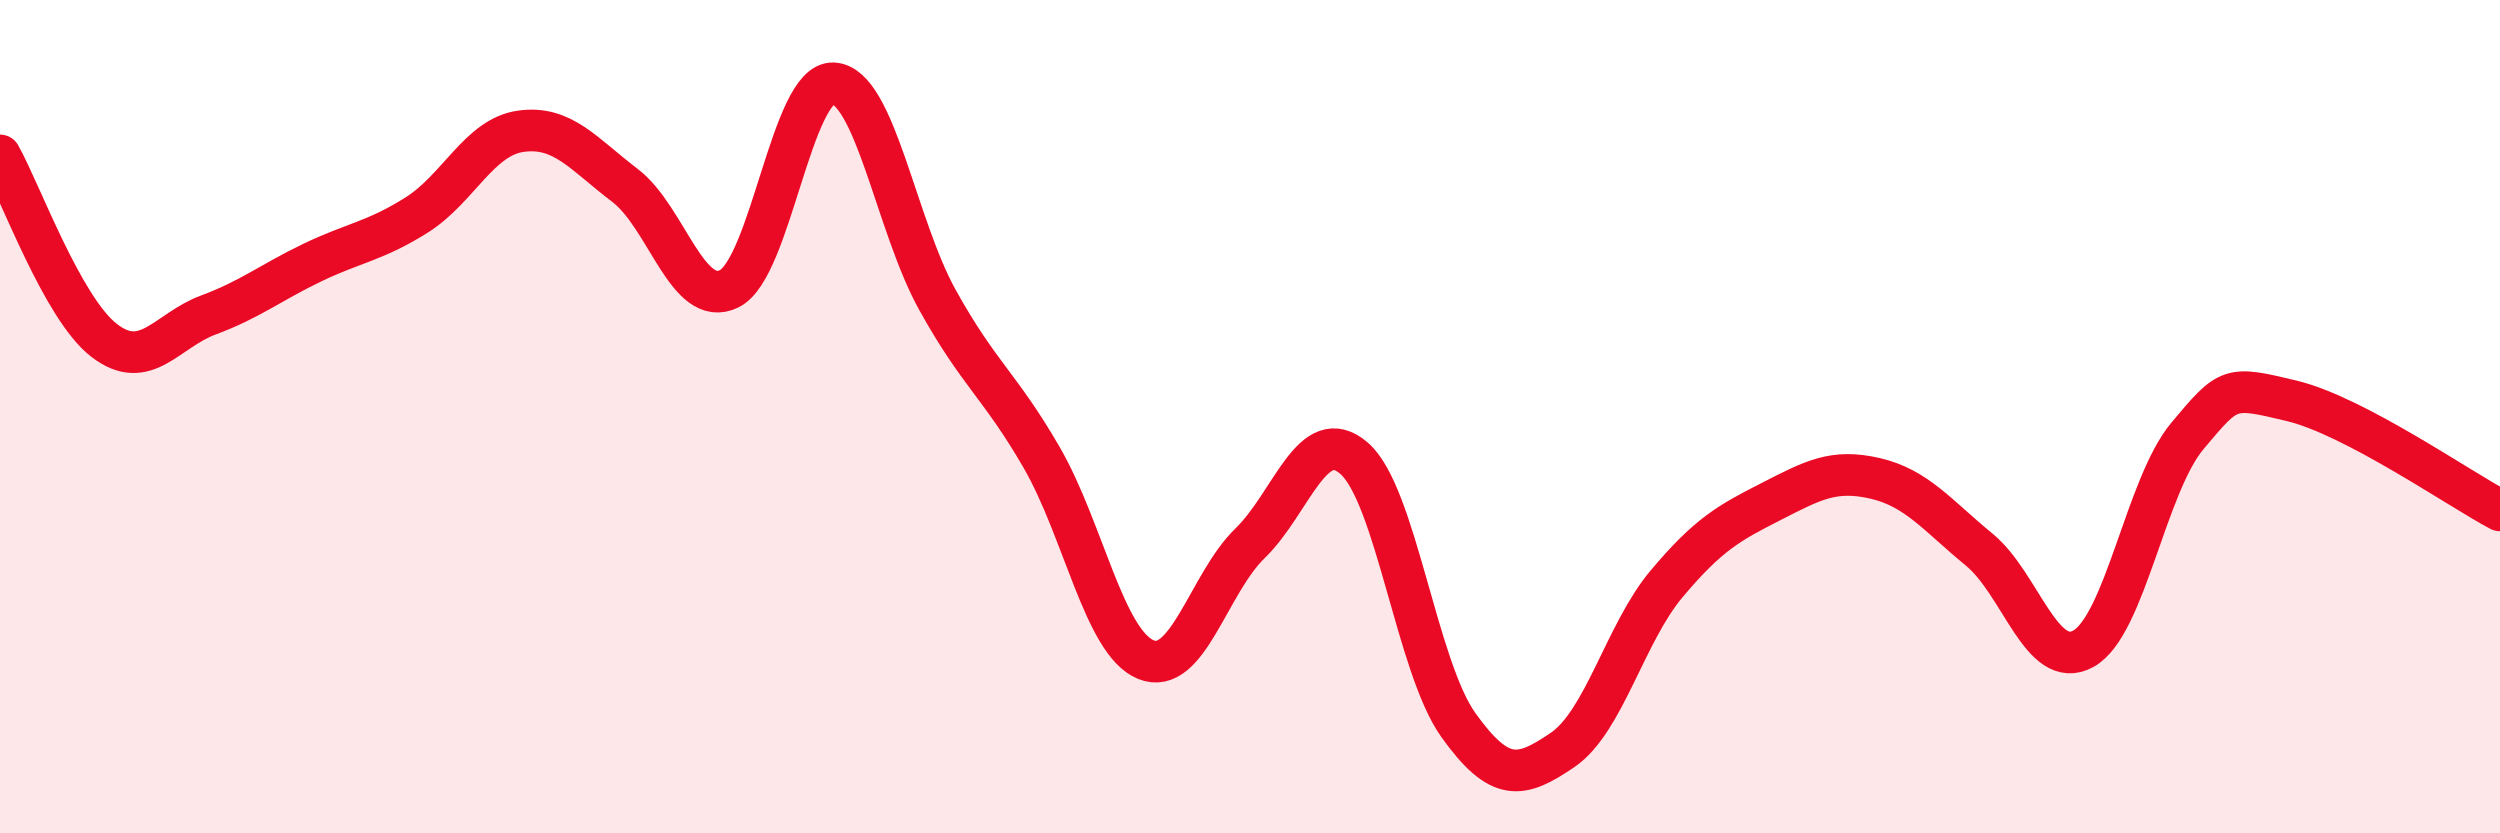
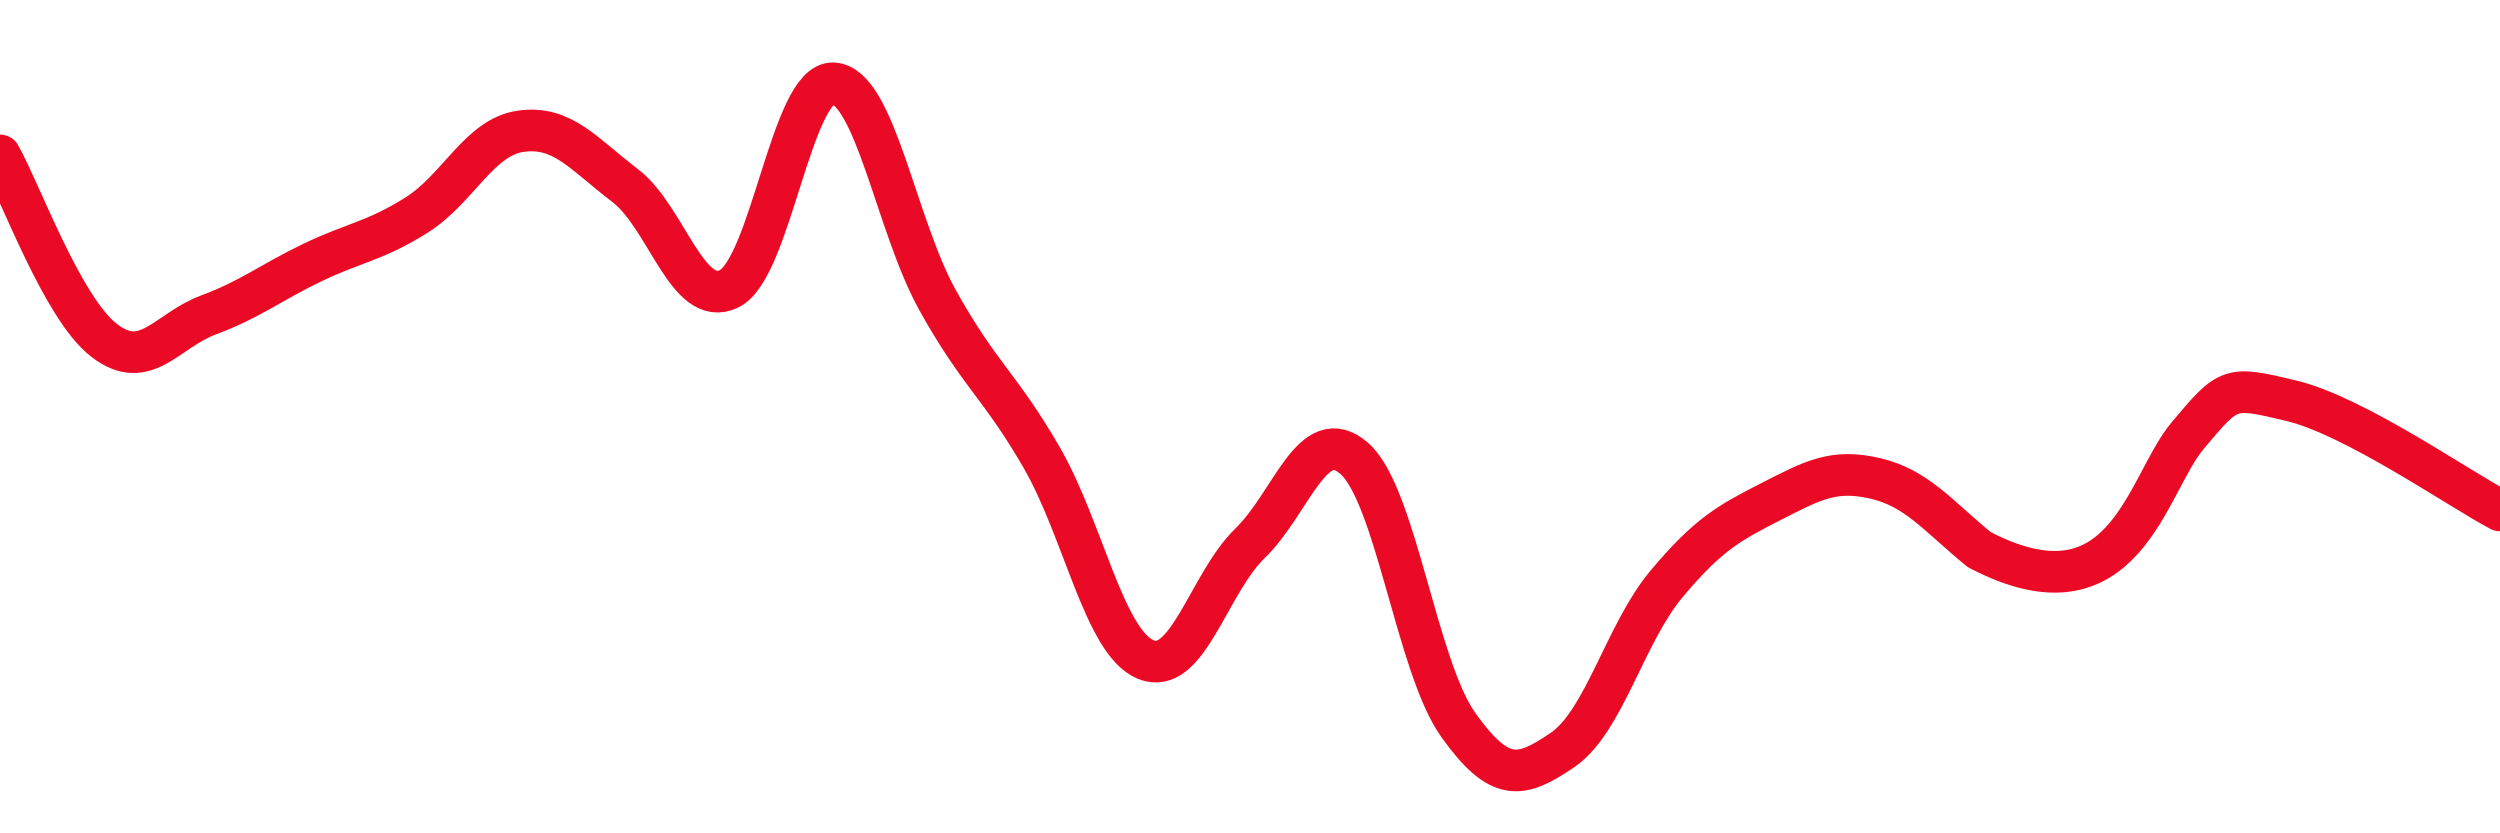
<svg xmlns="http://www.w3.org/2000/svg" width="60" height="20" viewBox="0 0 60 20">
-   <path d="M 0,3.73 C 0.5,4.62 1.5,7.4 2.5,8.17 C 3.5,8.94 4,7.93 5,7.56 C 6,7.19 6.5,6.78 7.5,6.3 C 8.5,5.82 9,5.79 10,5.16 C 11,4.53 11.5,3.29 12.5,3.15 C 13.5,3.01 14,3.69 15,4.45 C 16,5.21 16.5,7.42 17.5,6.93 C 18.5,6.44 19,1.95 20,2 C 21,2.05 21.5,5.4 22.5,7.2 C 23.5,9 24,9.25 25,10.98 C 26,12.71 26.5,15.42 27.5,15.83 C 28.5,16.24 29,14.01 30,13.04 C 31,12.07 31.5,10.13 32.5,11 C 33.5,11.87 34,16 35,17.4 C 36,18.8 36.5,18.68 37.5,18 C 38.5,17.32 39,15.2 40,14.01 C 41,12.82 41.5,12.55 42.5,12.04 C 43.5,11.53 44,11.25 45,11.48 C 46,11.71 46.5,12.37 47.5,13.19 C 48.5,14.01 49,16.12 50,15.57 C 51,15.02 51.5,11.65 52.5,10.46 C 53.5,9.27 53.5,9.26 55,9.62 C 56.5,9.98 59,11.72 60,12.25L60 20L0 20Z" fill="#EB0A25" opacity="0.1" stroke-linecap="round" stroke-linejoin="round" />
-   <path d="M 0,3.73 C 0.5,4.62 1.5,7.4 2.5,8.17 C 3.5,8.94 4,7.93 5,7.56 C 6,7.19 6.5,6.78 7.5,6.3 C 8.5,5.82 9,5.79 10,5.16 C 11,4.53 11.5,3.29 12.5,3.15 C 13.5,3.01 14,3.69 15,4.45 C 16,5.21 16.5,7.42 17.5,6.93 C 18.5,6.44 19,1.95 20,2 C 21,2.05 21.5,5.4 22.5,7.2 C 23.5,9 24,9.25 25,10.98 C 26,12.71 26.5,15.42 27.5,15.83 C 28.5,16.24 29,14.01 30,13.04 C 31,12.07 31.5,10.13 32.5,11 C 33.5,11.87 34,16 35,17.4 C 36,18.8 36.5,18.68 37.5,18 C 38.5,17.32 39,15.2 40,14.01 C 41,12.82 41.5,12.55 42.5,12.04 C 43.5,11.53 44,11.25 45,11.48 C 46,11.71 46.5,12.37 47.5,13.19 C 48.5,14.01 49,16.12 50,15.57 C 51,15.02 51.5,11.65 52.5,10.46 C 53.5,9.27 53.5,9.26 55,9.62 C 56.5,9.98 59,11.72 60,12.25" stroke="#EB0A25" stroke-width="1" fill="none" stroke-linecap="round" stroke-linejoin="round" />
+   <path d="M 0,3.73 C 0.5,4.62 1.5,7.4 2.5,8.17 C 3.5,8.94 4,7.93 5,7.56 C 6,7.19 6.5,6.78 7.5,6.3 C 8.5,5.82 9,5.79 10,5.16 C 11,4.53 11.5,3.29 12.5,3.15 C 13.5,3.01 14,3.69 15,4.45 C 16,5.21 16.5,7.42 17.5,6.93 C 18.5,6.44 19,1.95 20,2 C 21,2.05 21.5,5.4 22.5,7.2 C 23.5,9 24,9.25 25,10.98 C 26,12.71 26.5,15.42 27.5,15.83 C 28.5,16.24 29,14.01 30,13.04 C 31,12.07 31.5,10.13 32.5,11 C 33.5,11.87 34,16 35,17.4 C 36,18.8 36.5,18.68 37.5,18 C 38.5,17.32 39,15.2 40,14.01 C 41,12.82 41.5,12.55 42.5,12.04 C 43.5,11.53 44,11.25 45,11.48 C 46,11.71 46.5,12.37 47.5,13.19 C 51,15.02 51.5,11.65 52.5,10.46 C 53.5,9.27 53.5,9.26 55,9.62 C 56.5,9.98 59,11.72 60,12.25" stroke="#EB0A25" stroke-width="1" fill="none" stroke-linecap="round" stroke-linejoin="round" />
</svg>